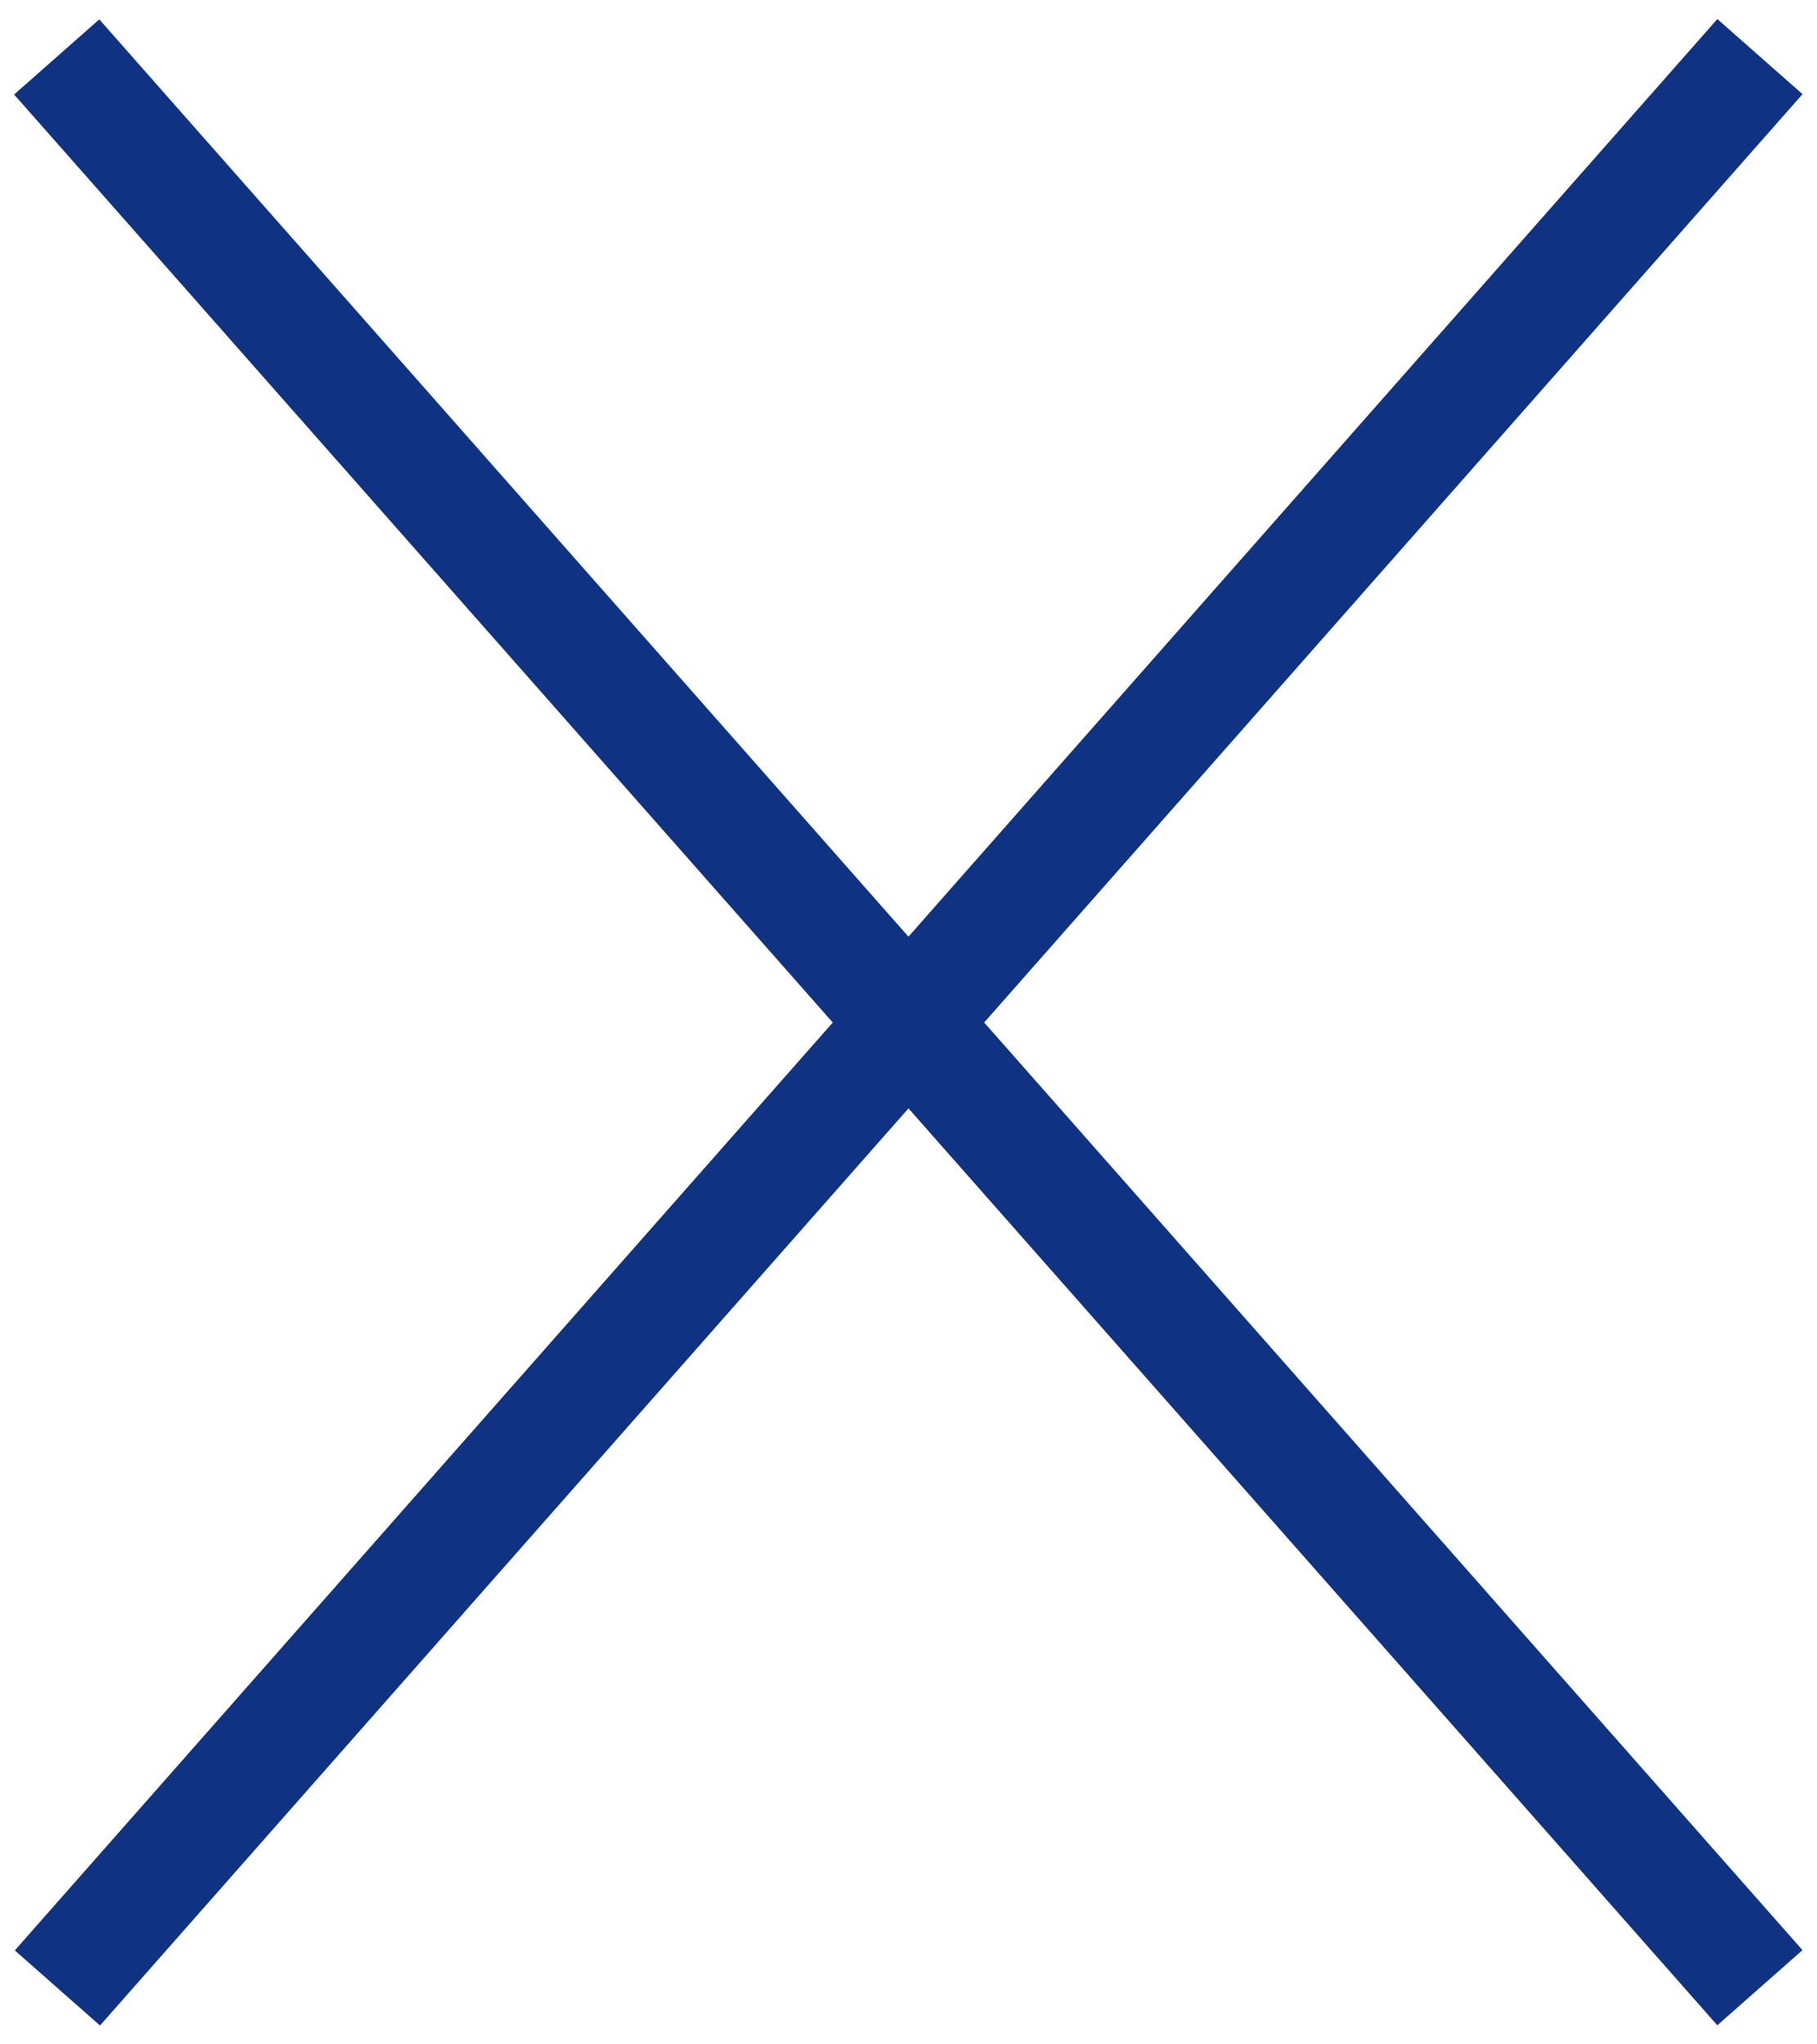
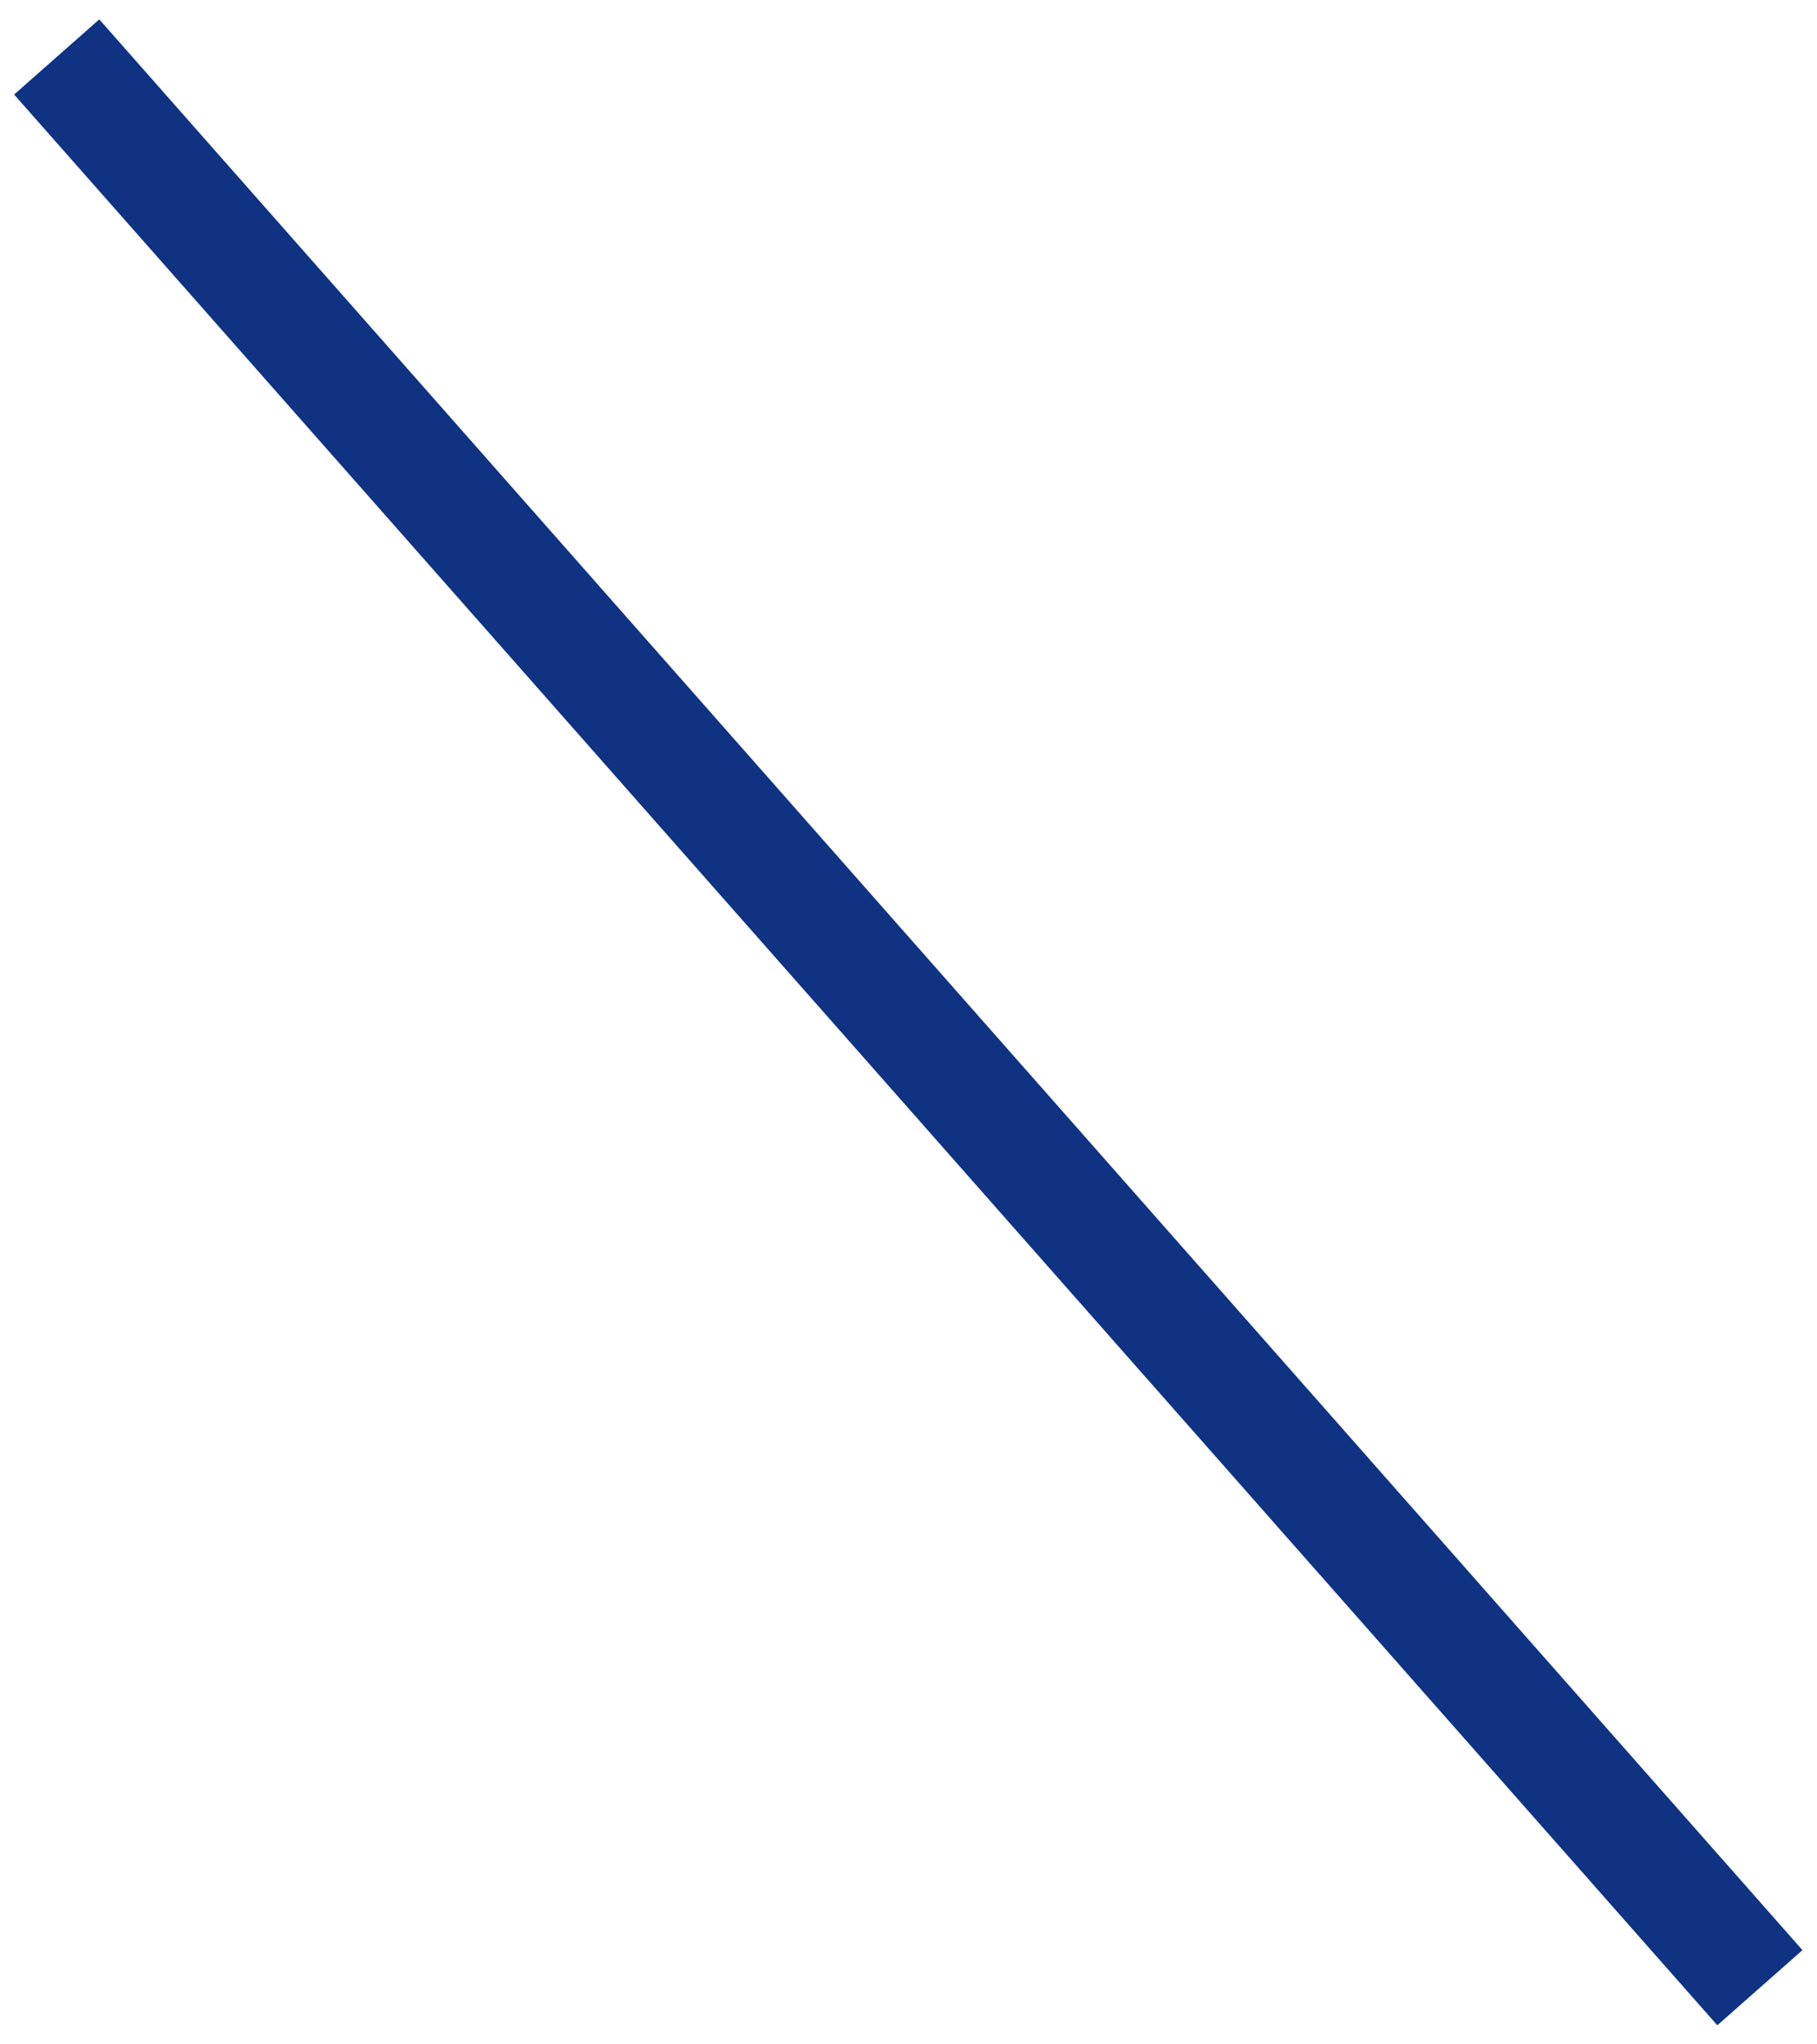
<svg xmlns="http://www.w3.org/2000/svg" id="_レイヤー_1" viewBox="0 0 32 36">
  <defs>
    <style>.cls-1{fill:#0f3382;}</style>
  </defs>
  <rect class="cls-1" x="15" y="-4.67" width="2" height="45.34" transform="translate(-7.91 15.09) rotate(-41.42)" />
-   <rect class="cls-1" x="-6.67" y="17" width="45.34" height="2" transform="translate(-8.08 18.1) rotate(-48.6)" />
</svg>